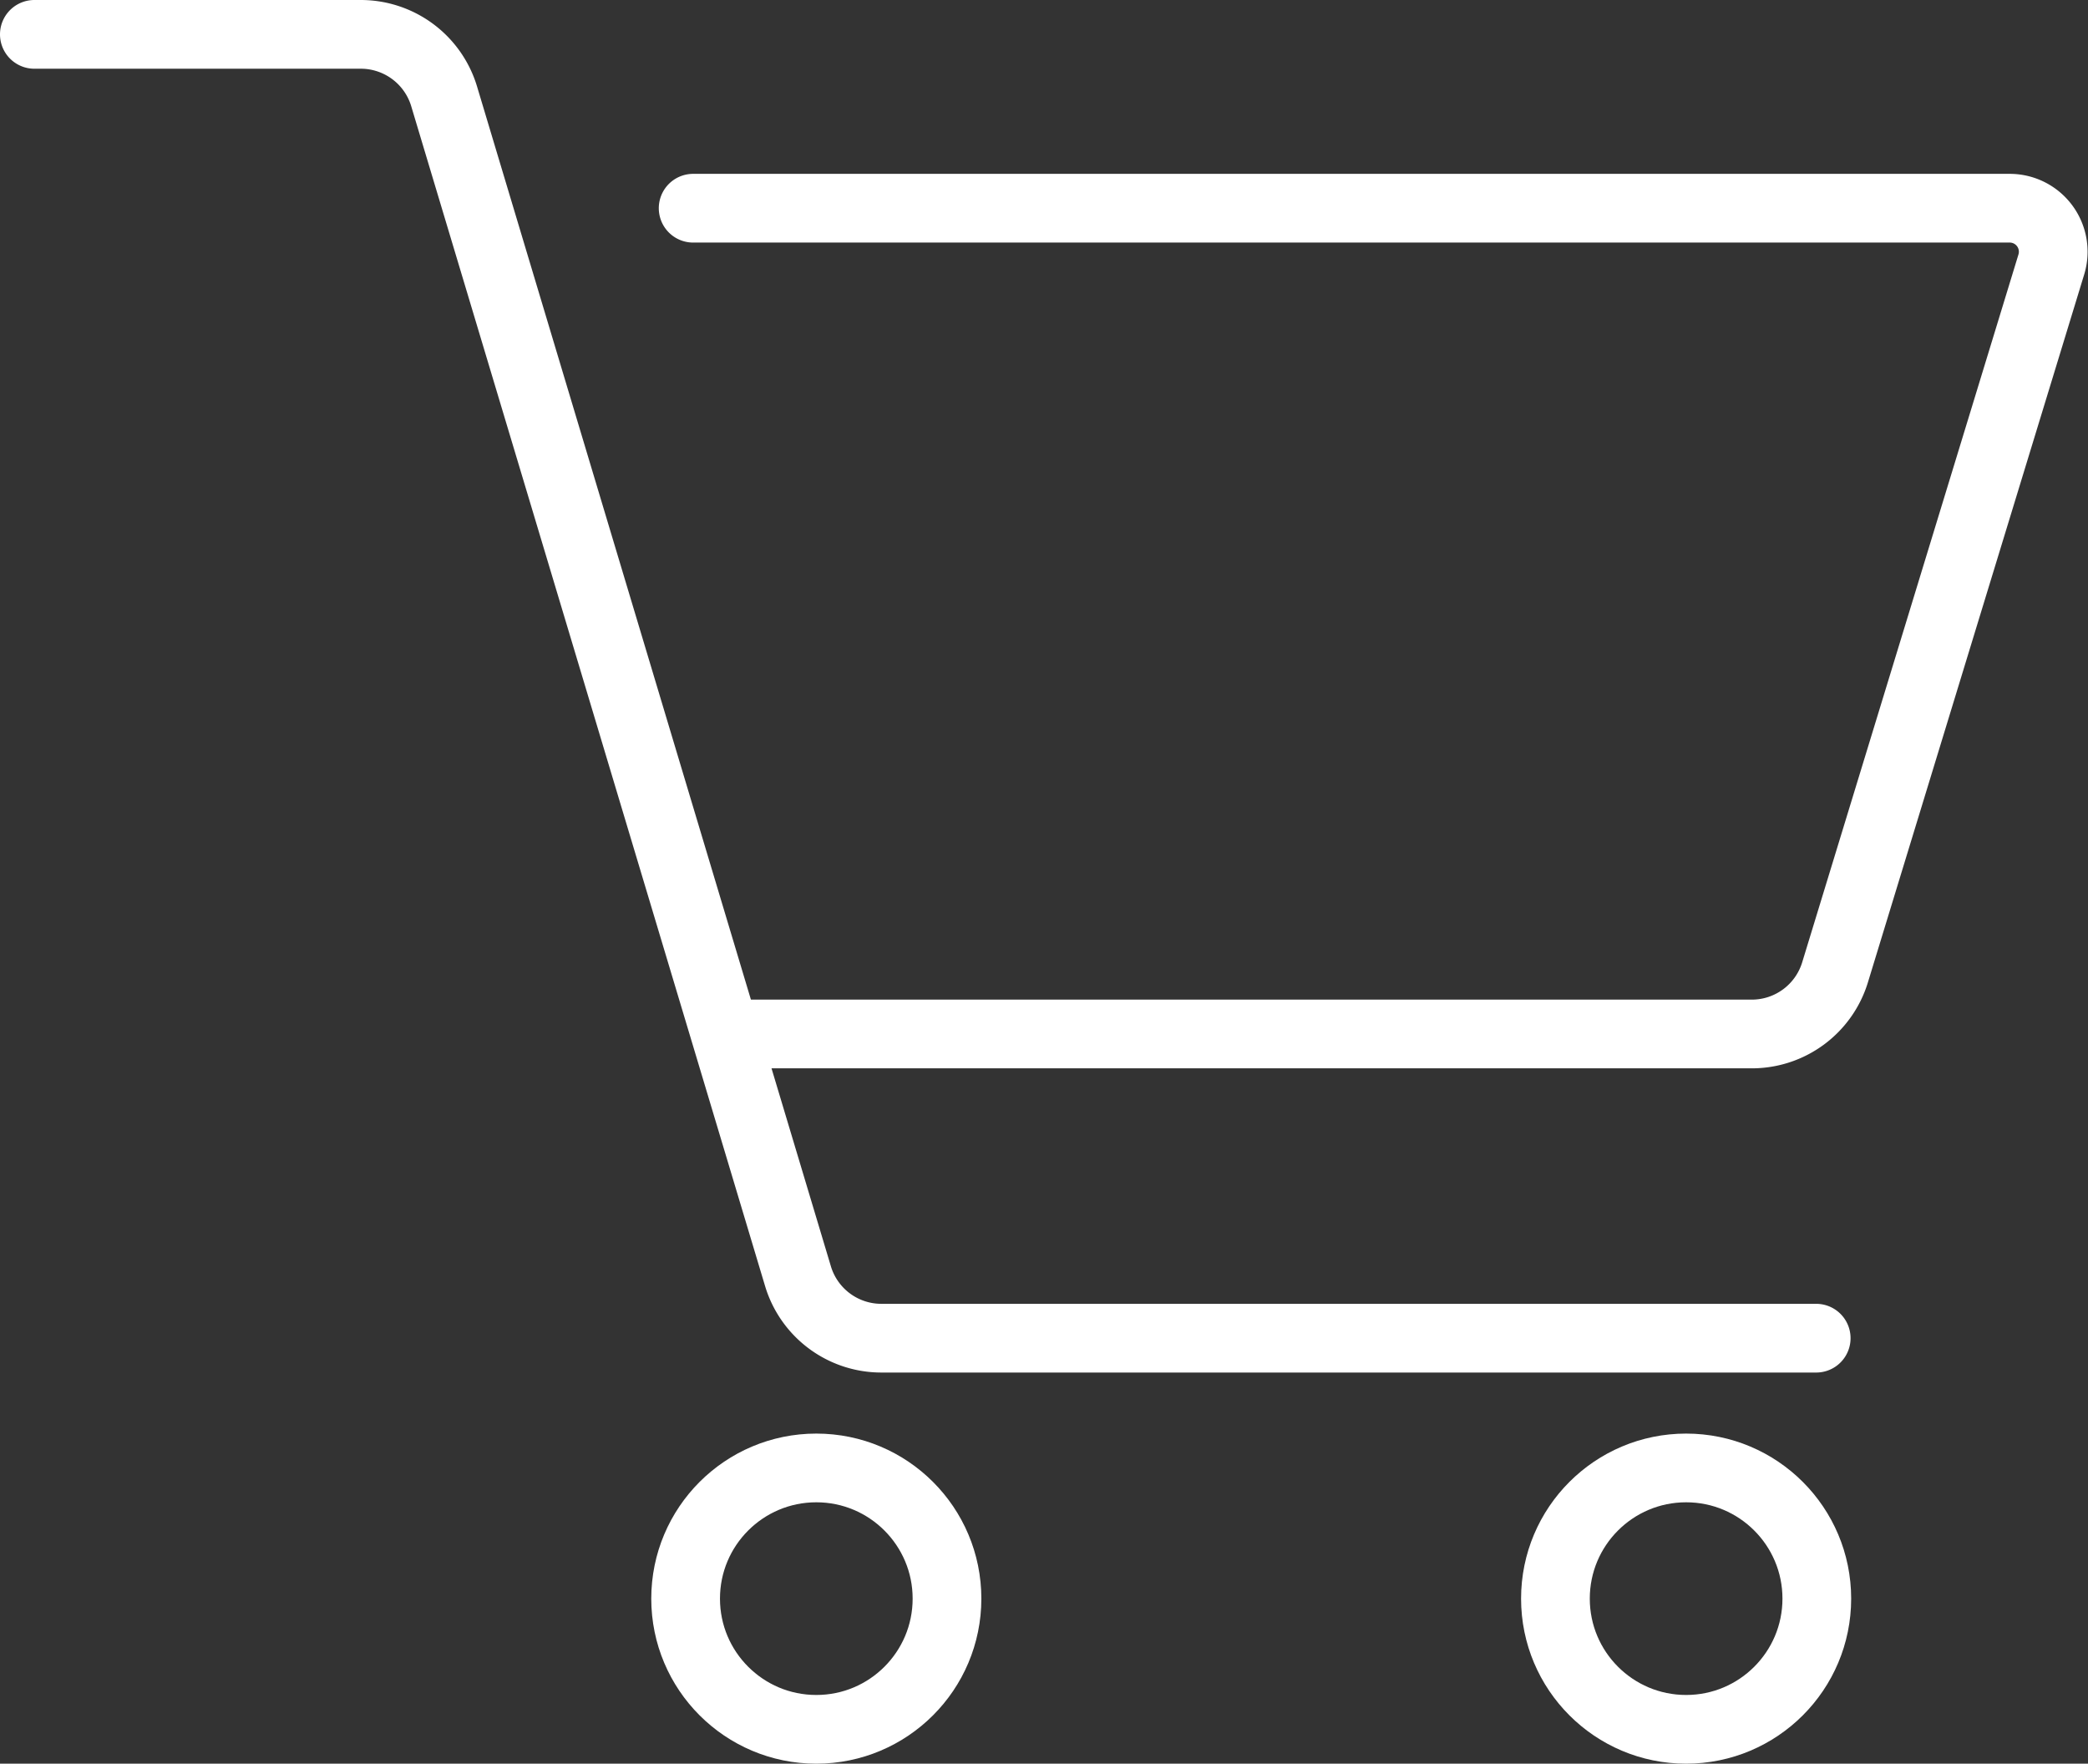
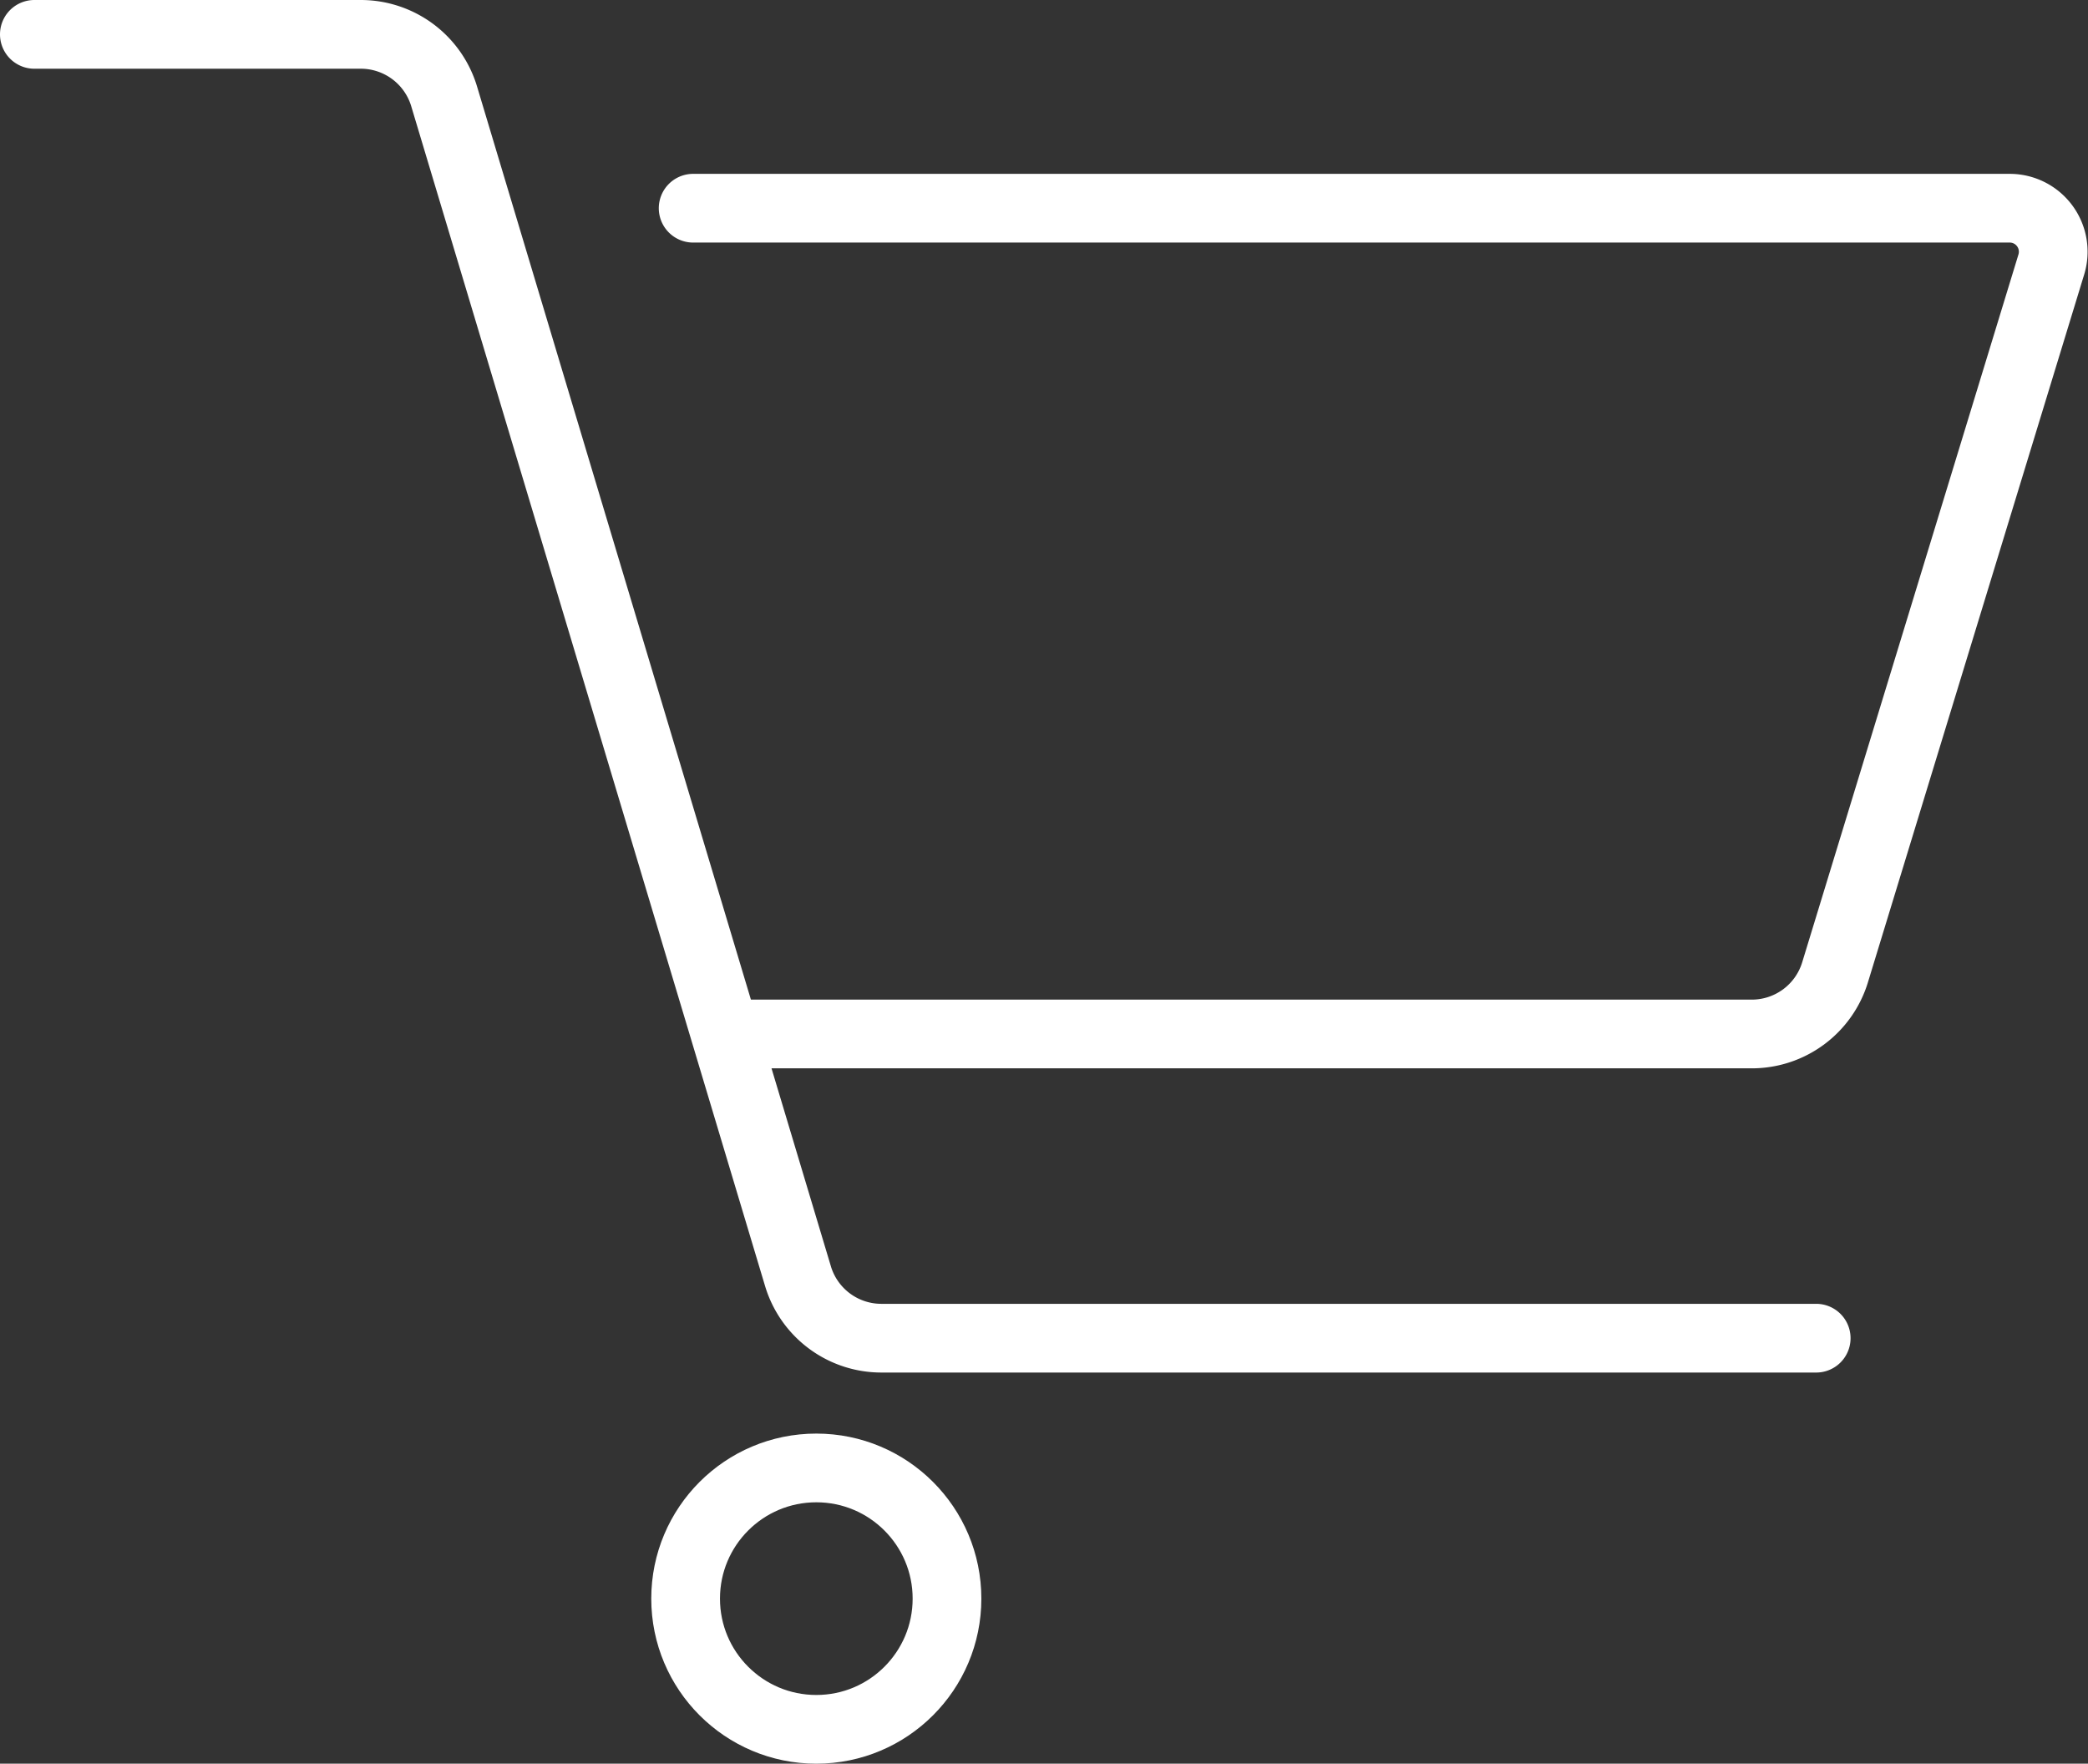
<svg xmlns="http://www.w3.org/2000/svg" width="91.162" height="77" viewBox="0 0 91.162 77">
  <rect x="0" y="0" width="91.162" height="77" fill="#333333" stroke="none" />
  <g id="Group_458" data-name="Group 458" transform="translate(-3048.124 -852.055)">
    <g id="Group_458-2" data-name="Group 458" transform="translate(3049.624 853.555)">
      <path id="Path_365" data-name="Path 365" d="M142,137h57.485a1.9,1.9,0,0,1,1.814,2.452l-9.445,30.913a3.8,3.8,0,0,1-3.63,2.687H143.6" transform="translate(-113.237 -129.41)" fill="none" stroke="#fff" stroke-linecap="round" stroke-linejoin="round" stroke-miterlimit="10" stroke-width="3" />
      <path id="Path_366" data-name="Path 366" d="M205.795,189.923H164.977a3.8,3.8,0,0,1-3.635-2.7L145.889,135.7a3.8,3.8,0,0,0-3.636-2.7H128" transform="translate(-128 -133)" fill="none" stroke="#fff" stroke-linecap="round" stroke-linejoin="round" stroke-miterlimit="10" stroke-width="3" />
      <circle id="Ellipse_24" data-name="Ellipse 24" cx="5.706" cy="5.706" r="5.706" transform="translate(28.434 62.588)" fill="none" stroke="#fff" stroke-linecap="round" stroke-linejoin="round" stroke-miterlimit="10" stroke-width="3" />
-       <circle id="Ellipse_25" data-name="Ellipse 25" cx="5.706" cy="5.706" r="5.706" transform="translate(66.41 62.588)" fill="none" stroke="#fff" stroke-linecap="round" stroke-linejoin="round" stroke-miterlimit="10" stroke-width="3" />
    </g>
  </g>
</svg>